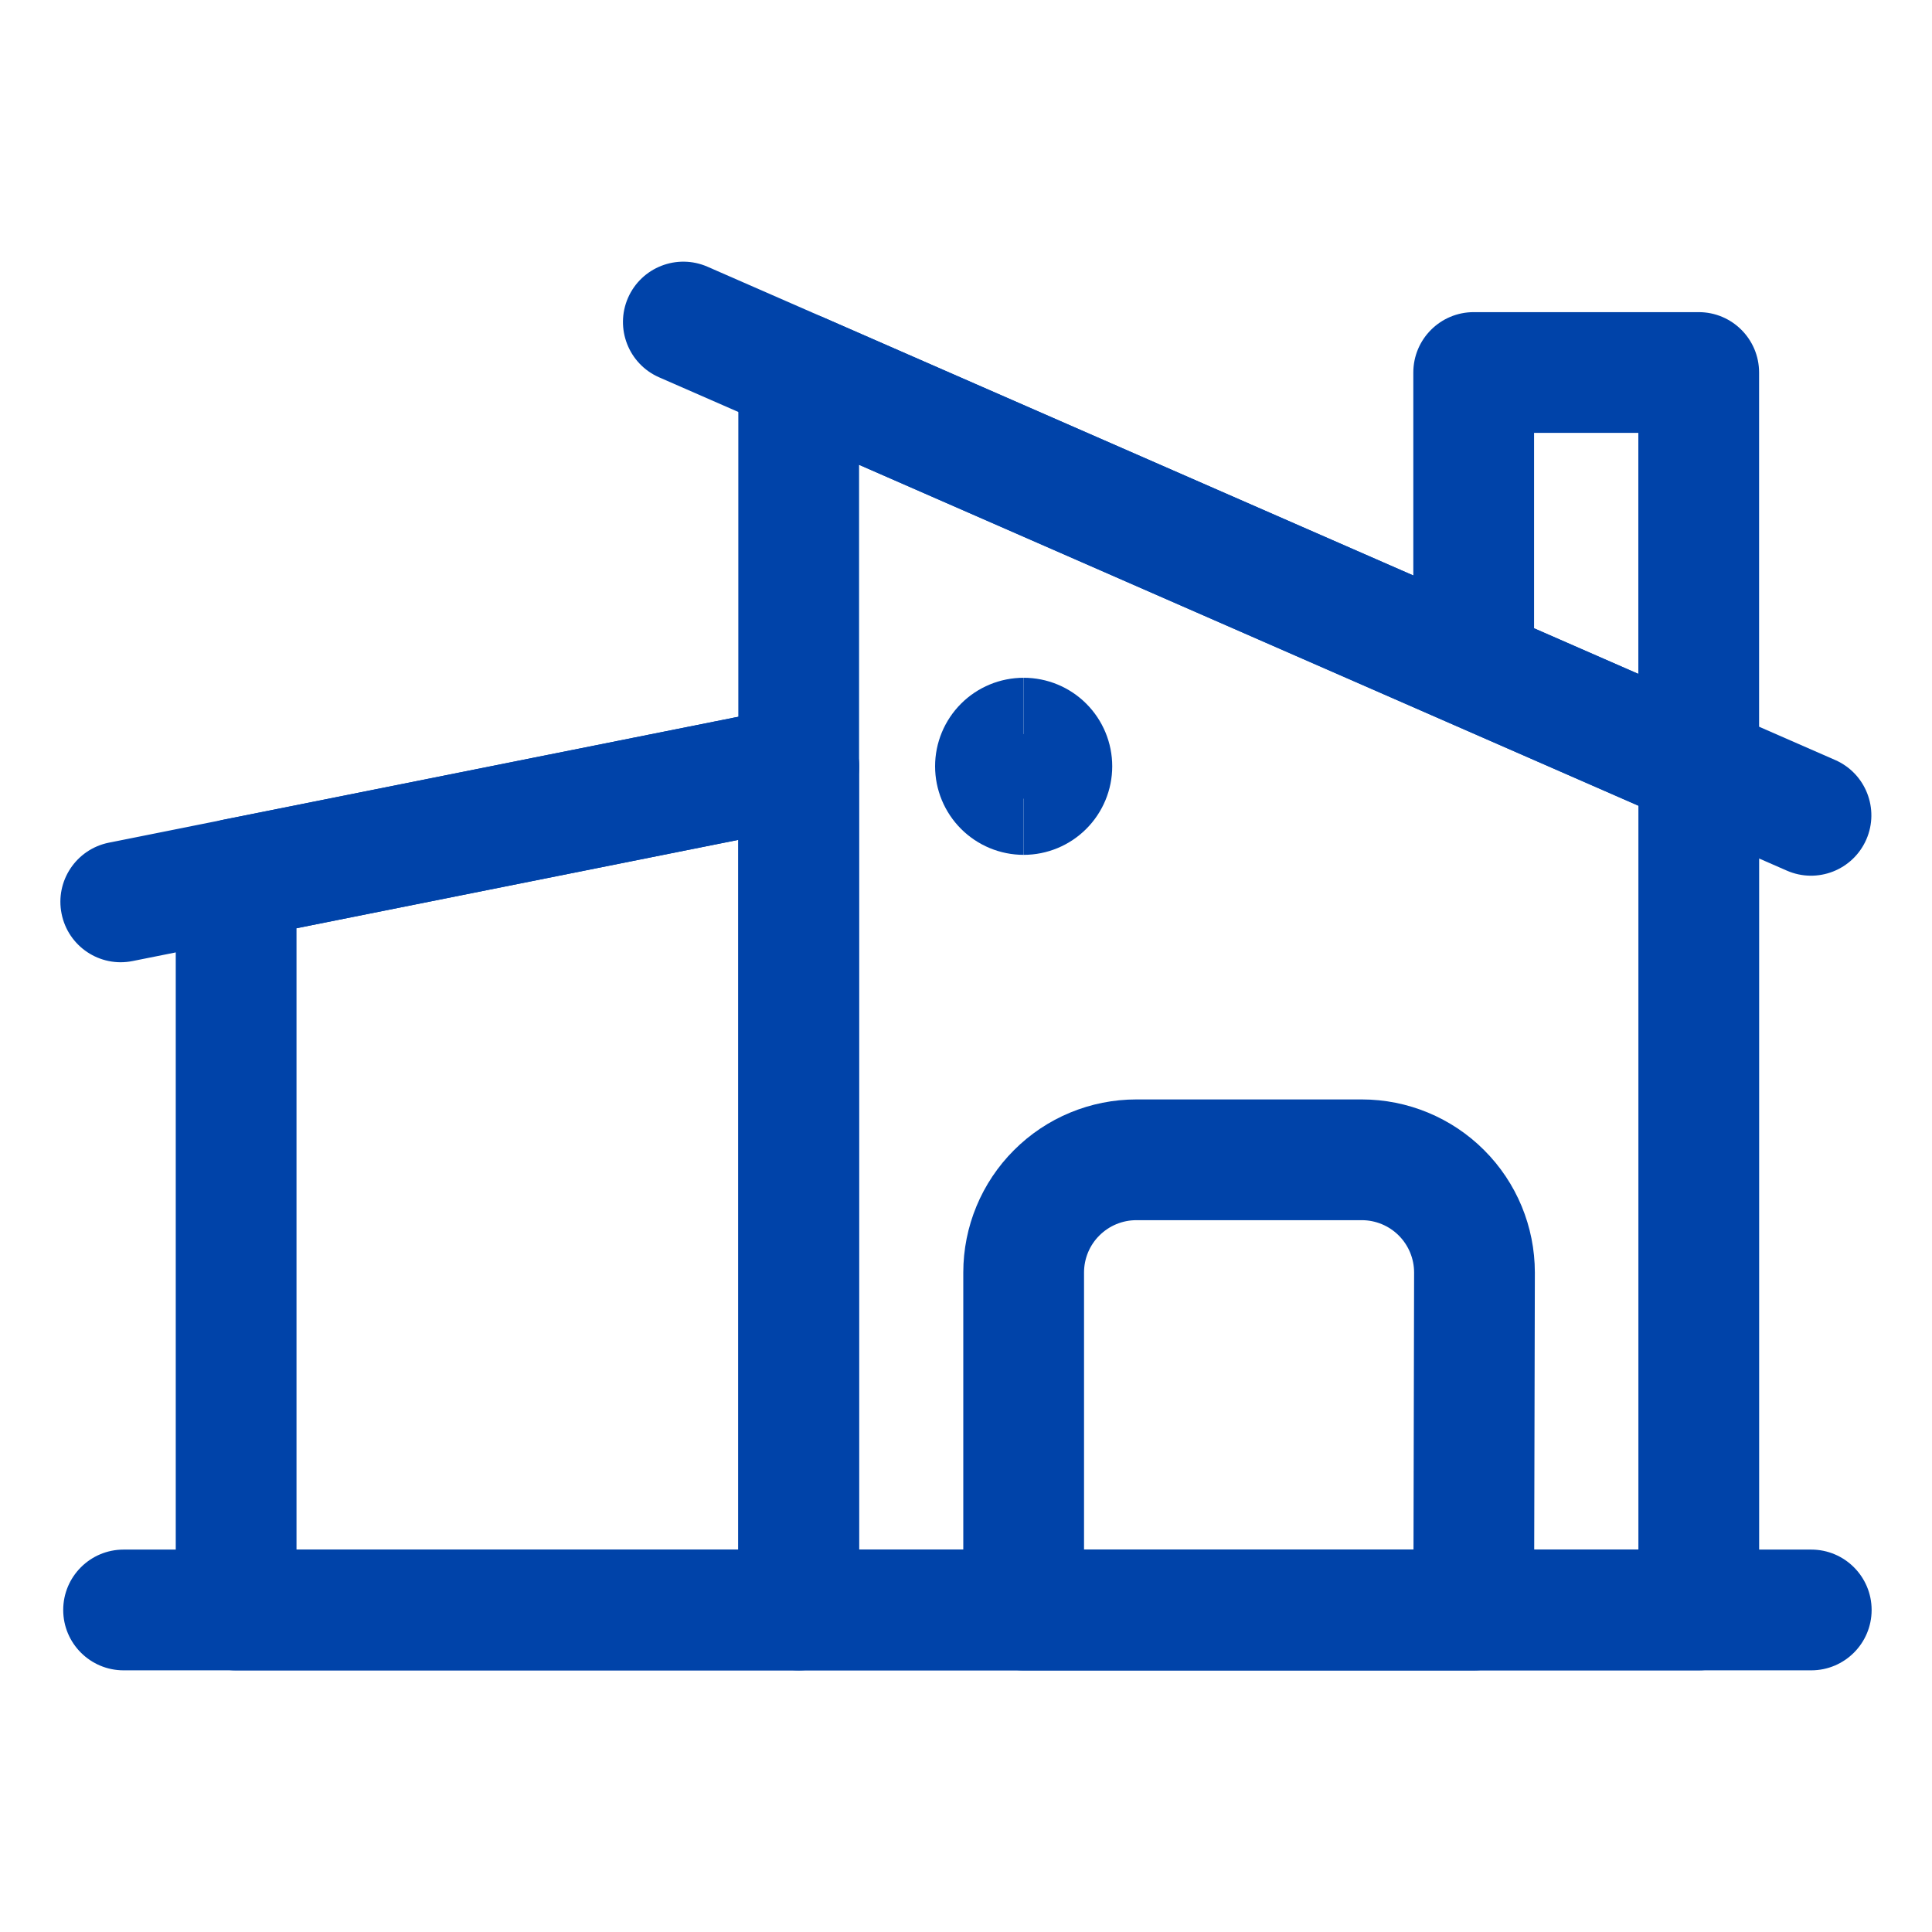
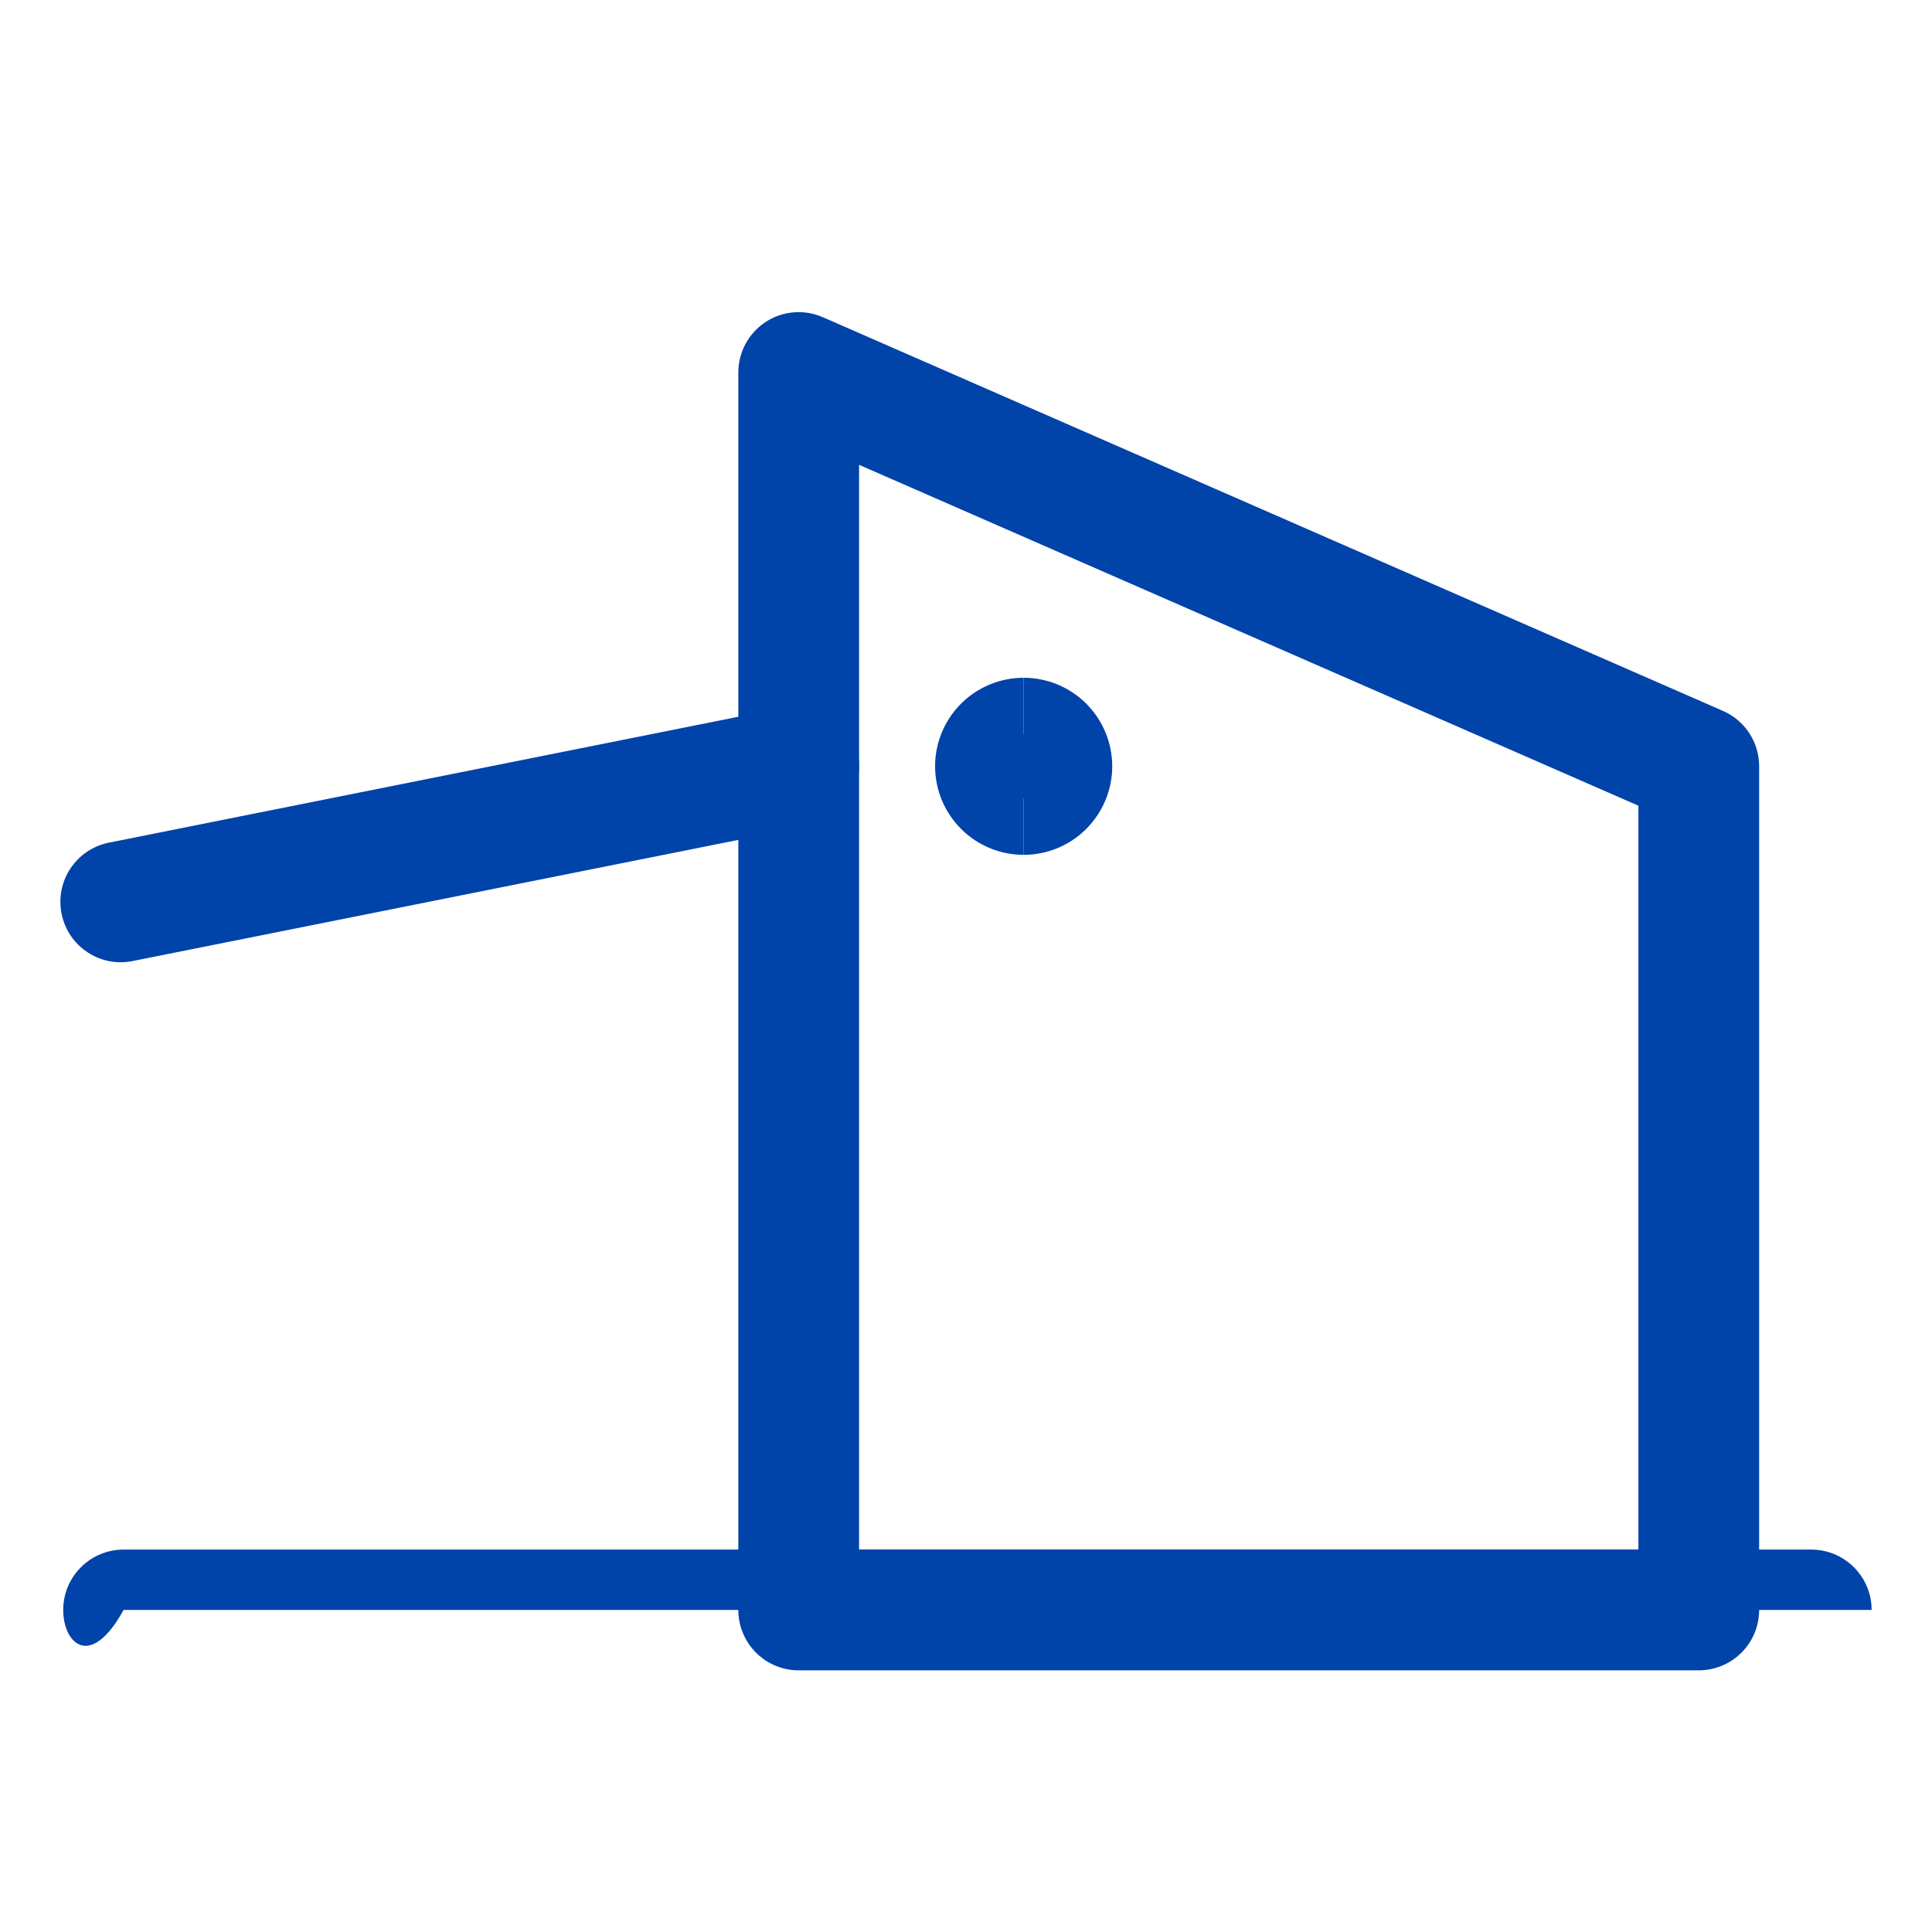
<svg xmlns="http://www.w3.org/2000/svg" width="32" height="32" viewBox="0 0 32 32" fill="none">
-   <path fill-rule="evenodd" clip-rule="evenodd" d="M1.047 26.666C1.047 26.114 1.495 25.666 2.047 25.666H30C30.552 25.666 31 26.114 31 26.666C31 27.218 30.552 27.666 30 27.666H2.047C1.495 27.666 1.047 27.218 1.047 26.666Z" fill="#0043A9" />
-   <path fill-rule="evenodd" clip-rule="evenodd" d="M13.862 11.918C14.094 12.108 14.228 12.392 14.228 12.691V26.667C14.228 27.219 13.781 27.667 13.228 27.667H3.911C3.359 27.667 2.911 27.219 2.911 26.667V14.554C2.911 14.078 3.248 13.667 3.715 13.574L13.032 11.711C13.326 11.652 13.631 11.728 13.862 11.918ZM4.911 15.374V25.667H12.228V13.911L4.911 15.374Z" fill="#0043A9" />
+   <path fill-rule="evenodd" clip-rule="evenodd" d="M1.047 26.666C1.047 26.114 1.495 25.666 2.047 25.666H30C30.552 25.666 31 26.114 31 26.666H2.047C1.495 27.666 1.047 27.218 1.047 26.666Z" fill="#0043A9" />
  <path fill-rule="evenodd" clip-rule="evenodd" d="M12.681 5.333C12.963 5.148 13.32 5.119 13.629 5.254L28.538 11.775C28.902 11.934 29.137 12.293 29.137 12.691V26.666C29.137 27.218 28.689 27.666 28.137 27.666H13.229C12.676 27.666 12.229 27.218 12.229 26.666V6.17C12.229 5.832 12.399 5.518 12.681 5.333ZM14.229 7.699V25.666H27.137V13.345L14.229 7.699Z" fill="#0043A9" />
-   <path fill-rule="evenodd" clip-rule="evenodd" d="M18.822 20.21C18.592 20.21 18.372 20.301 18.209 20.464C18.046 20.626 17.955 20.847 17.955 21.077V25.667H23.412L23.422 21.077C23.422 21.076 23.422 21.077 23.422 21.077C23.422 20.847 23.33 20.626 23.168 20.464C23.005 20.301 22.785 20.21 22.555 20.21H18.822ZM16.795 19.05C17.332 18.512 18.061 18.21 18.822 18.21H22.555C23.315 18.21 24.045 18.512 24.582 19.05C25.12 19.587 25.422 20.316 25.422 21.077L25.409 26.669C25.408 27.22 24.961 27.667 24.409 27.667H16.955C16.403 27.667 15.955 27.219 15.955 26.667V21.077C15.955 20.316 16.257 19.587 16.795 19.05Z" fill="#0043A9" />
  <path fill-rule="evenodd" clip-rule="evenodd" d="M14.21 12.495C14.318 13.037 13.967 13.564 13.425 13.672L2.196 15.918C1.655 16.027 1.128 15.676 1.02 15.134C0.911 14.592 1.262 14.066 1.804 13.957L13.033 11.711C13.574 11.603 14.101 11.954 14.21 12.495Z" fill="#0043A9" />
-   <path fill-rule="evenodd" clip-rule="evenodd" d="M10.402 4.933C10.624 4.427 11.213 4.197 11.719 4.418L30.396 12.588C30.902 12.809 31.133 13.399 30.912 13.905C30.69 14.411 30.101 14.642 29.595 14.42L10.918 6.25C10.412 6.029 10.181 5.439 10.402 4.933Z" fill="#0043A9" />
-   <path fill-rule="evenodd" clip-rule="evenodd" d="M23.409 6.17C23.409 5.618 23.857 5.17 24.409 5.17H28.136C28.689 5.17 29.136 5.618 29.136 6.17V12.691C29.136 13.243 28.689 13.691 28.136 13.691C27.584 13.691 27.136 13.243 27.136 12.691V7.17H25.409V11.049C25.409 11.602 24.962 12.049 24.409 12.049C23.857 12.049 23.409 11.602 23.409 11.049V6.17Z" fill="#0043A9" />
  <path fill-rule="evenodd" clip-rule="evenodd" d="M16.955 13.226C17.096 13.226 17.232 13.169 17.332 13.069C17.432 12.969 17.488 12.834 17.488 12.692C17.488 12.551 17.432 12.415 17.332 12.315C17.232 12.215 17.096 12.159 16.955 12.159V11.226C16.566 11.226 16.193 11.38 15.918 11.655C15.643 11.93 15.488 12.303 15.488 12.692C15.488 13.081 15.643 13.454 15.918 13.729C16.193 14.004 16.566 14.159 16.955 14.159V13.226Z" fill="#0043A9" />
  <path fill-rule="evenodd" clip-rule="evenodd" d="M16.955 11.226C17.344 11.226 17.717 11.38 17.992 11.655C18.267 11.93 18.422 12.303 18.422 12.692C18.422 13.081 18.267 13.454 17.992 13.729C17.717 14.004 17.344 14.159 16.955 14.159V13.226C16.814 13.226 16.678 13.169 16.578 13.069C16.478 12.969 16.422 12.834 16.422 12.692C16.422 12.551 16.478 12.415 16.578 12.315C16.678 12.215 16.814 12.159 16.955 12.159V11.226Z" fill="#0043A9" />
</svg>